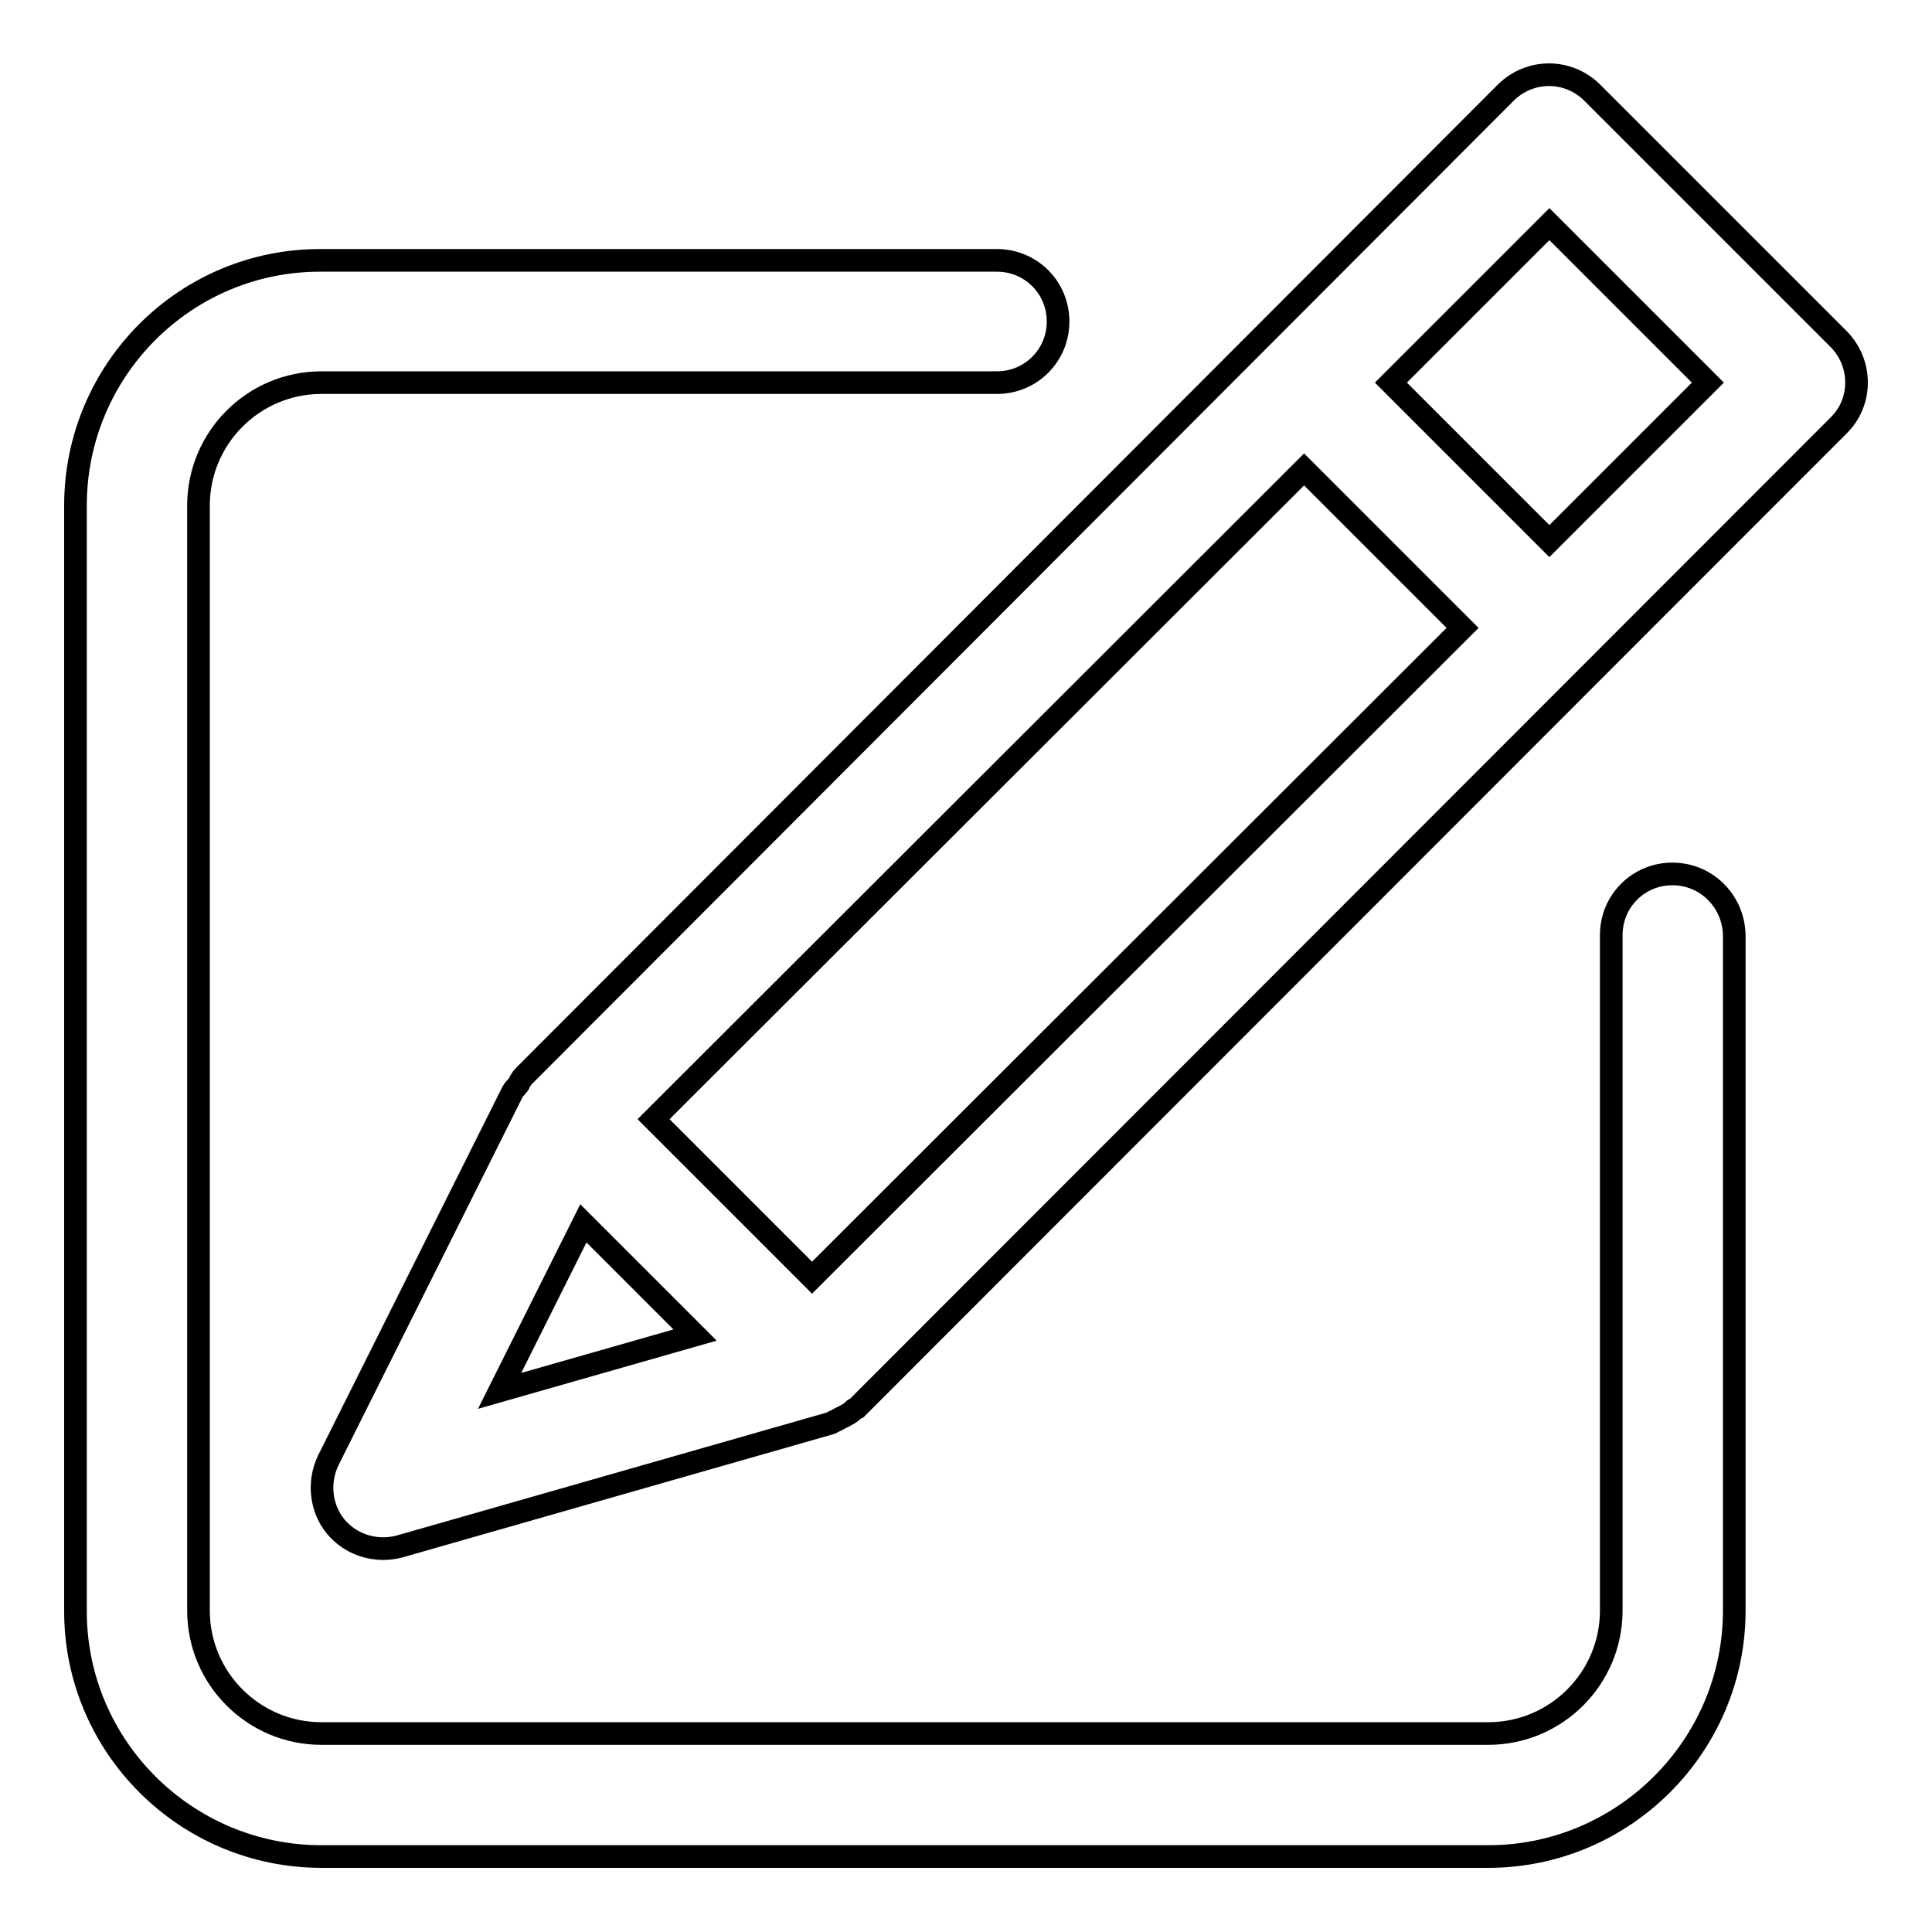
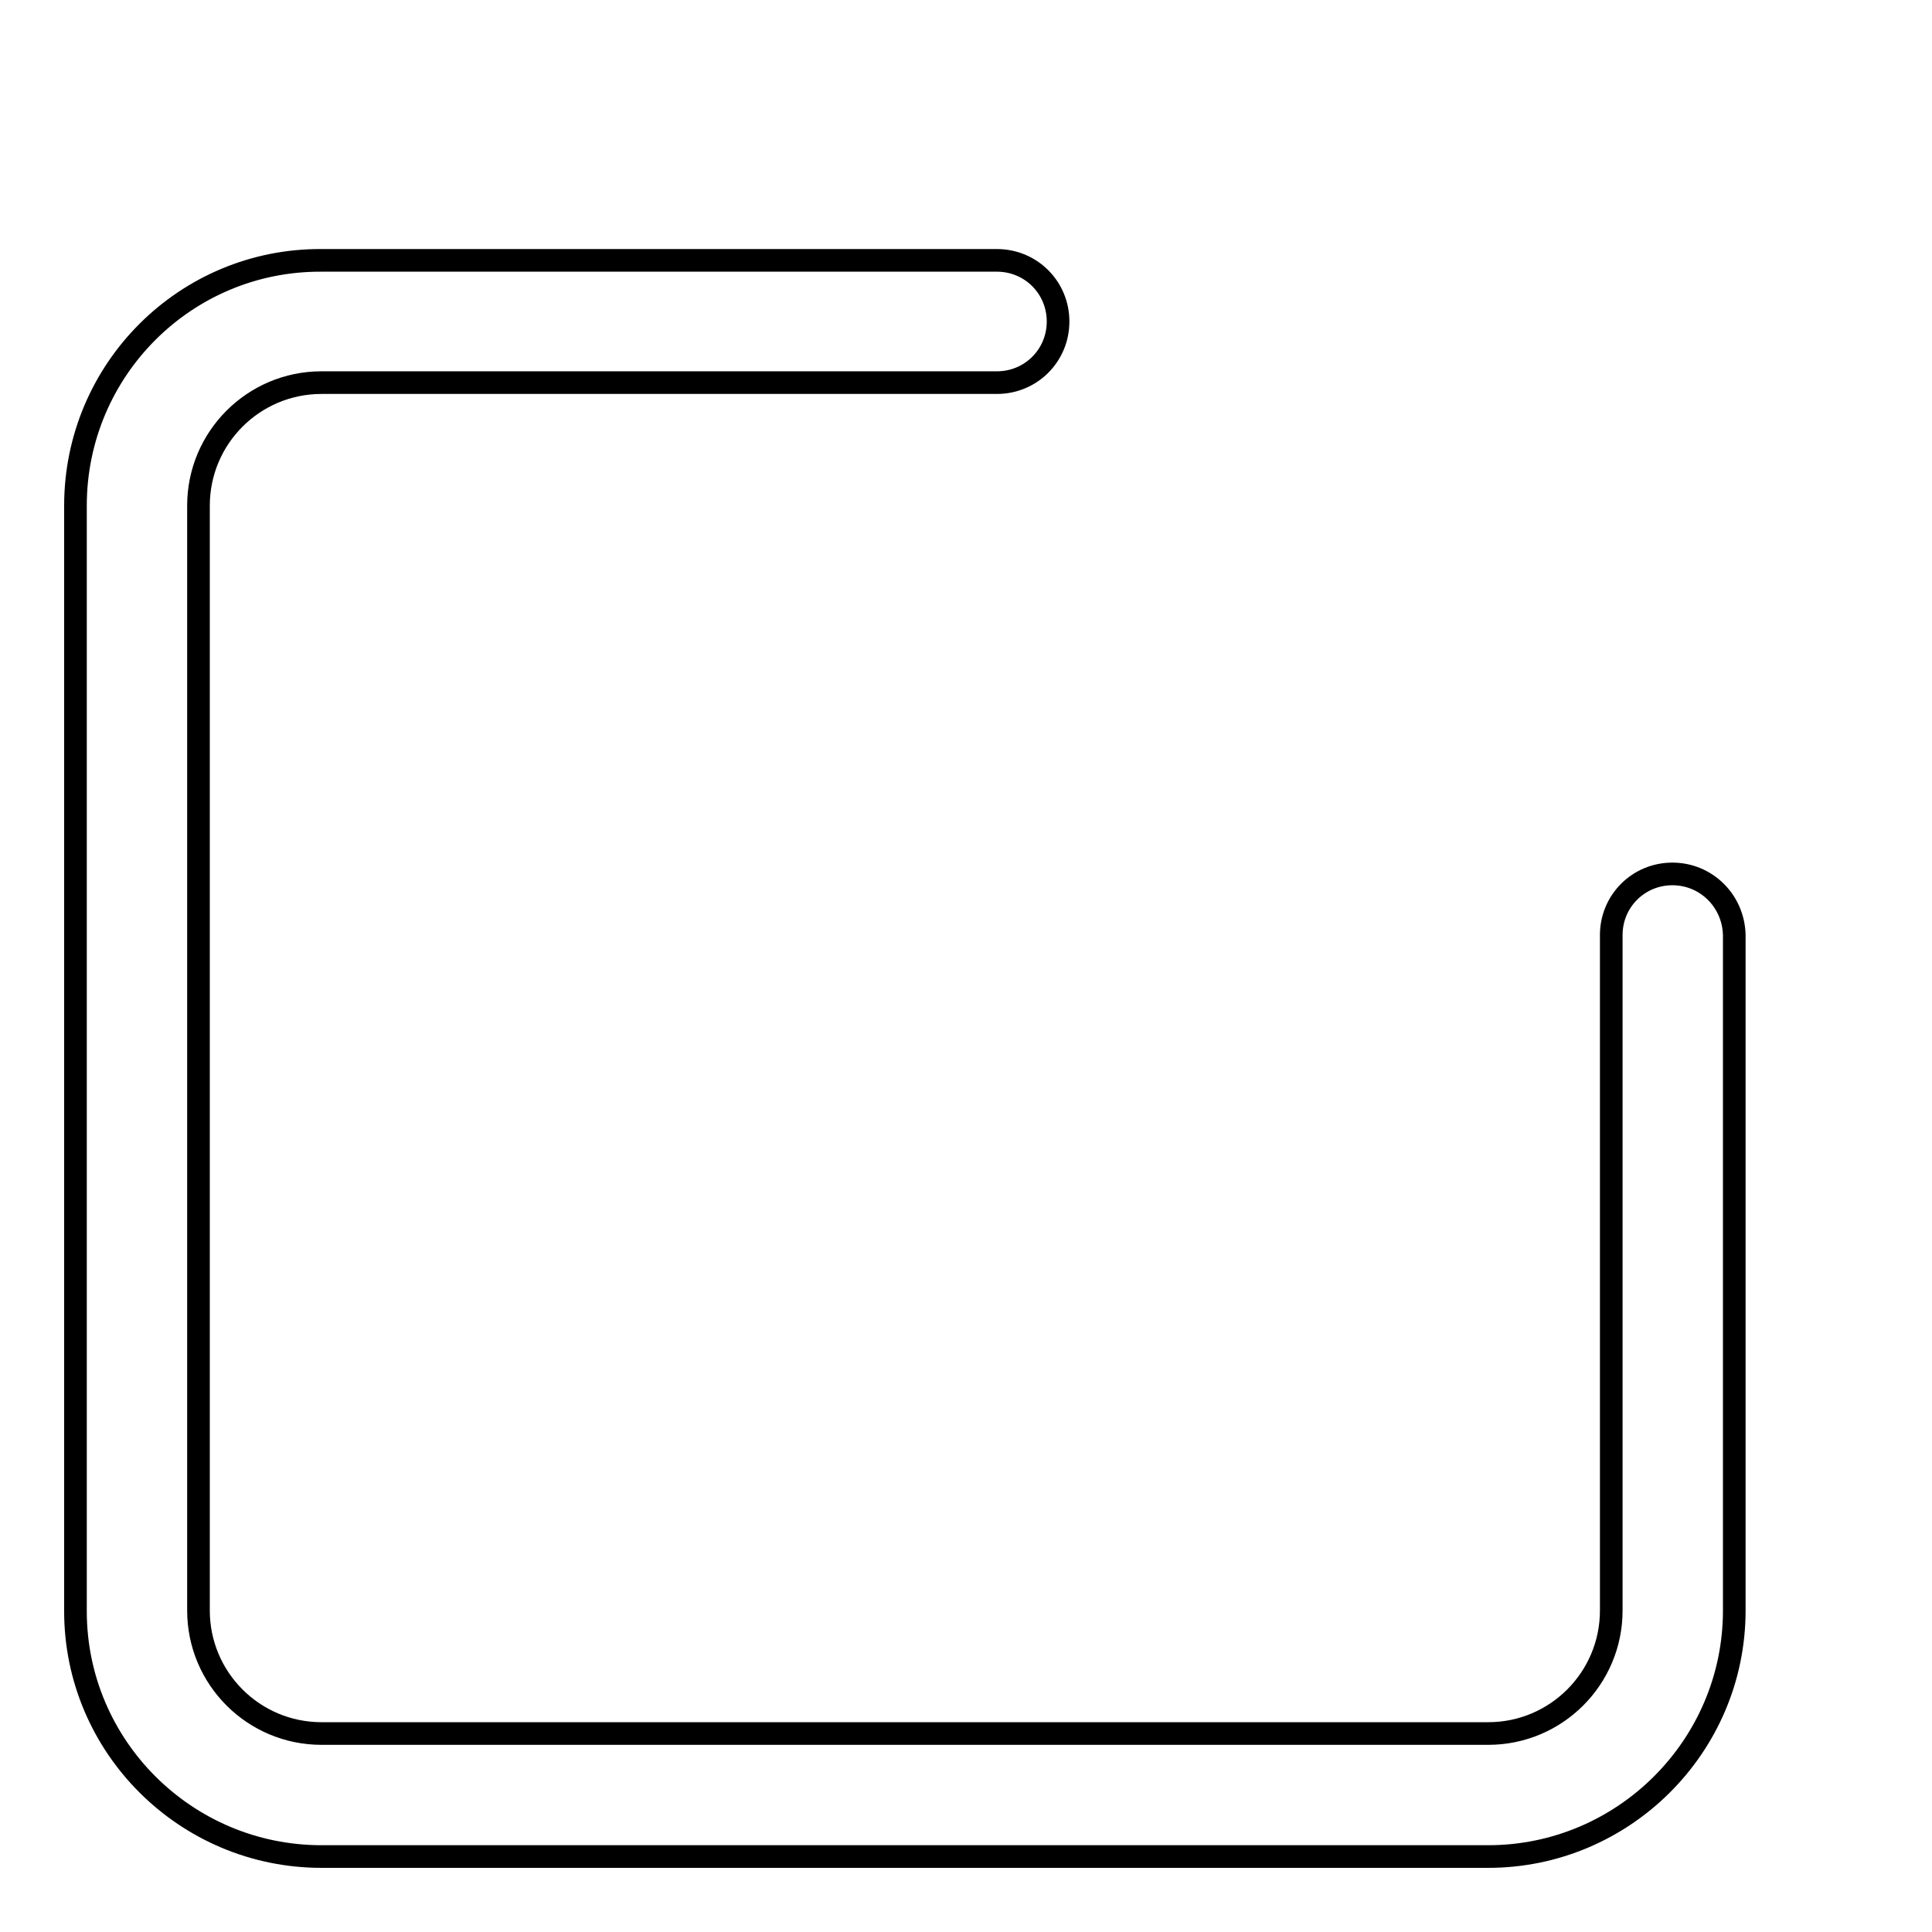
<svg xmlns="http://www.w3.org/2000/svg" version="1.1" x="0px" y="0px" viewBox="0 0 256 256" enable-background="new 0 0 256 256" xml:space="preserve">
  <g>
    <g>
      <path stroke-width="3" fill-opacity="0" stroke="#000000" d="M221.6,115.8c-4.5,0-8.1,3.6-8.1,8.1v89.5c0,9-7.3,16.3-16.3,16.3H42.6c-9,0-16.3-7.3-16.3-16.3V67c0-9,7.3-16.3,16.3-16.3h89.5c4.5,0,8.1-3.6,8.1-8.1c0-4.5-3.6-8.1-8.1-8.1H42.6C24.6,34.4,10,49,10,67v146.5c0,17.9,14.6,32.5,32.6,32.5h154.6c17.9,0,32.6-14.6,32.6-32.6v-89.5C229.7,119.4,226.1,115.8,221.6,115.8z" />
-       <path stroke-width="3" fill-opacity="0" stroke="#000000" d="M243.6,44.9l-32.6-32.6c-3.2-3.2-8.3-3.2-11.5,0L69.4,142.6c-0.3,0.3-0.5,0.7-0.7,1.1c-0.3,0.4-0.6,0.6-0.8,1l-24.4,48.8c-1.4,2.9-1,6.4,1,8.8c1.6,1.9,3.9,2.9,6.3,2.9c0.7,0,1.5-0.1,2.2-0.3l57-16.3c0.1,0,0.2-0.1,0.4-0.2c0.5-0.2,0.9-0.5,1.4-0.7c0.5-0.3,1-0.5,1.3-0.9c0.1-0.1,0.2-0.1,0.4-0.2L243.6,56.4C246.8,53.3,246.8,48.1,243.6,44.9z M172.8,62.2l21,21l-86.2,86.1l-21-21L172.8,62.2z M77.3,162.1l14.8,14.8l-25.9,7.4L77.3,162.1z M205.3,71.7l-21-21l21-21l21,21L205.3,71.7z" />
    </g>
  </g>
</svg>